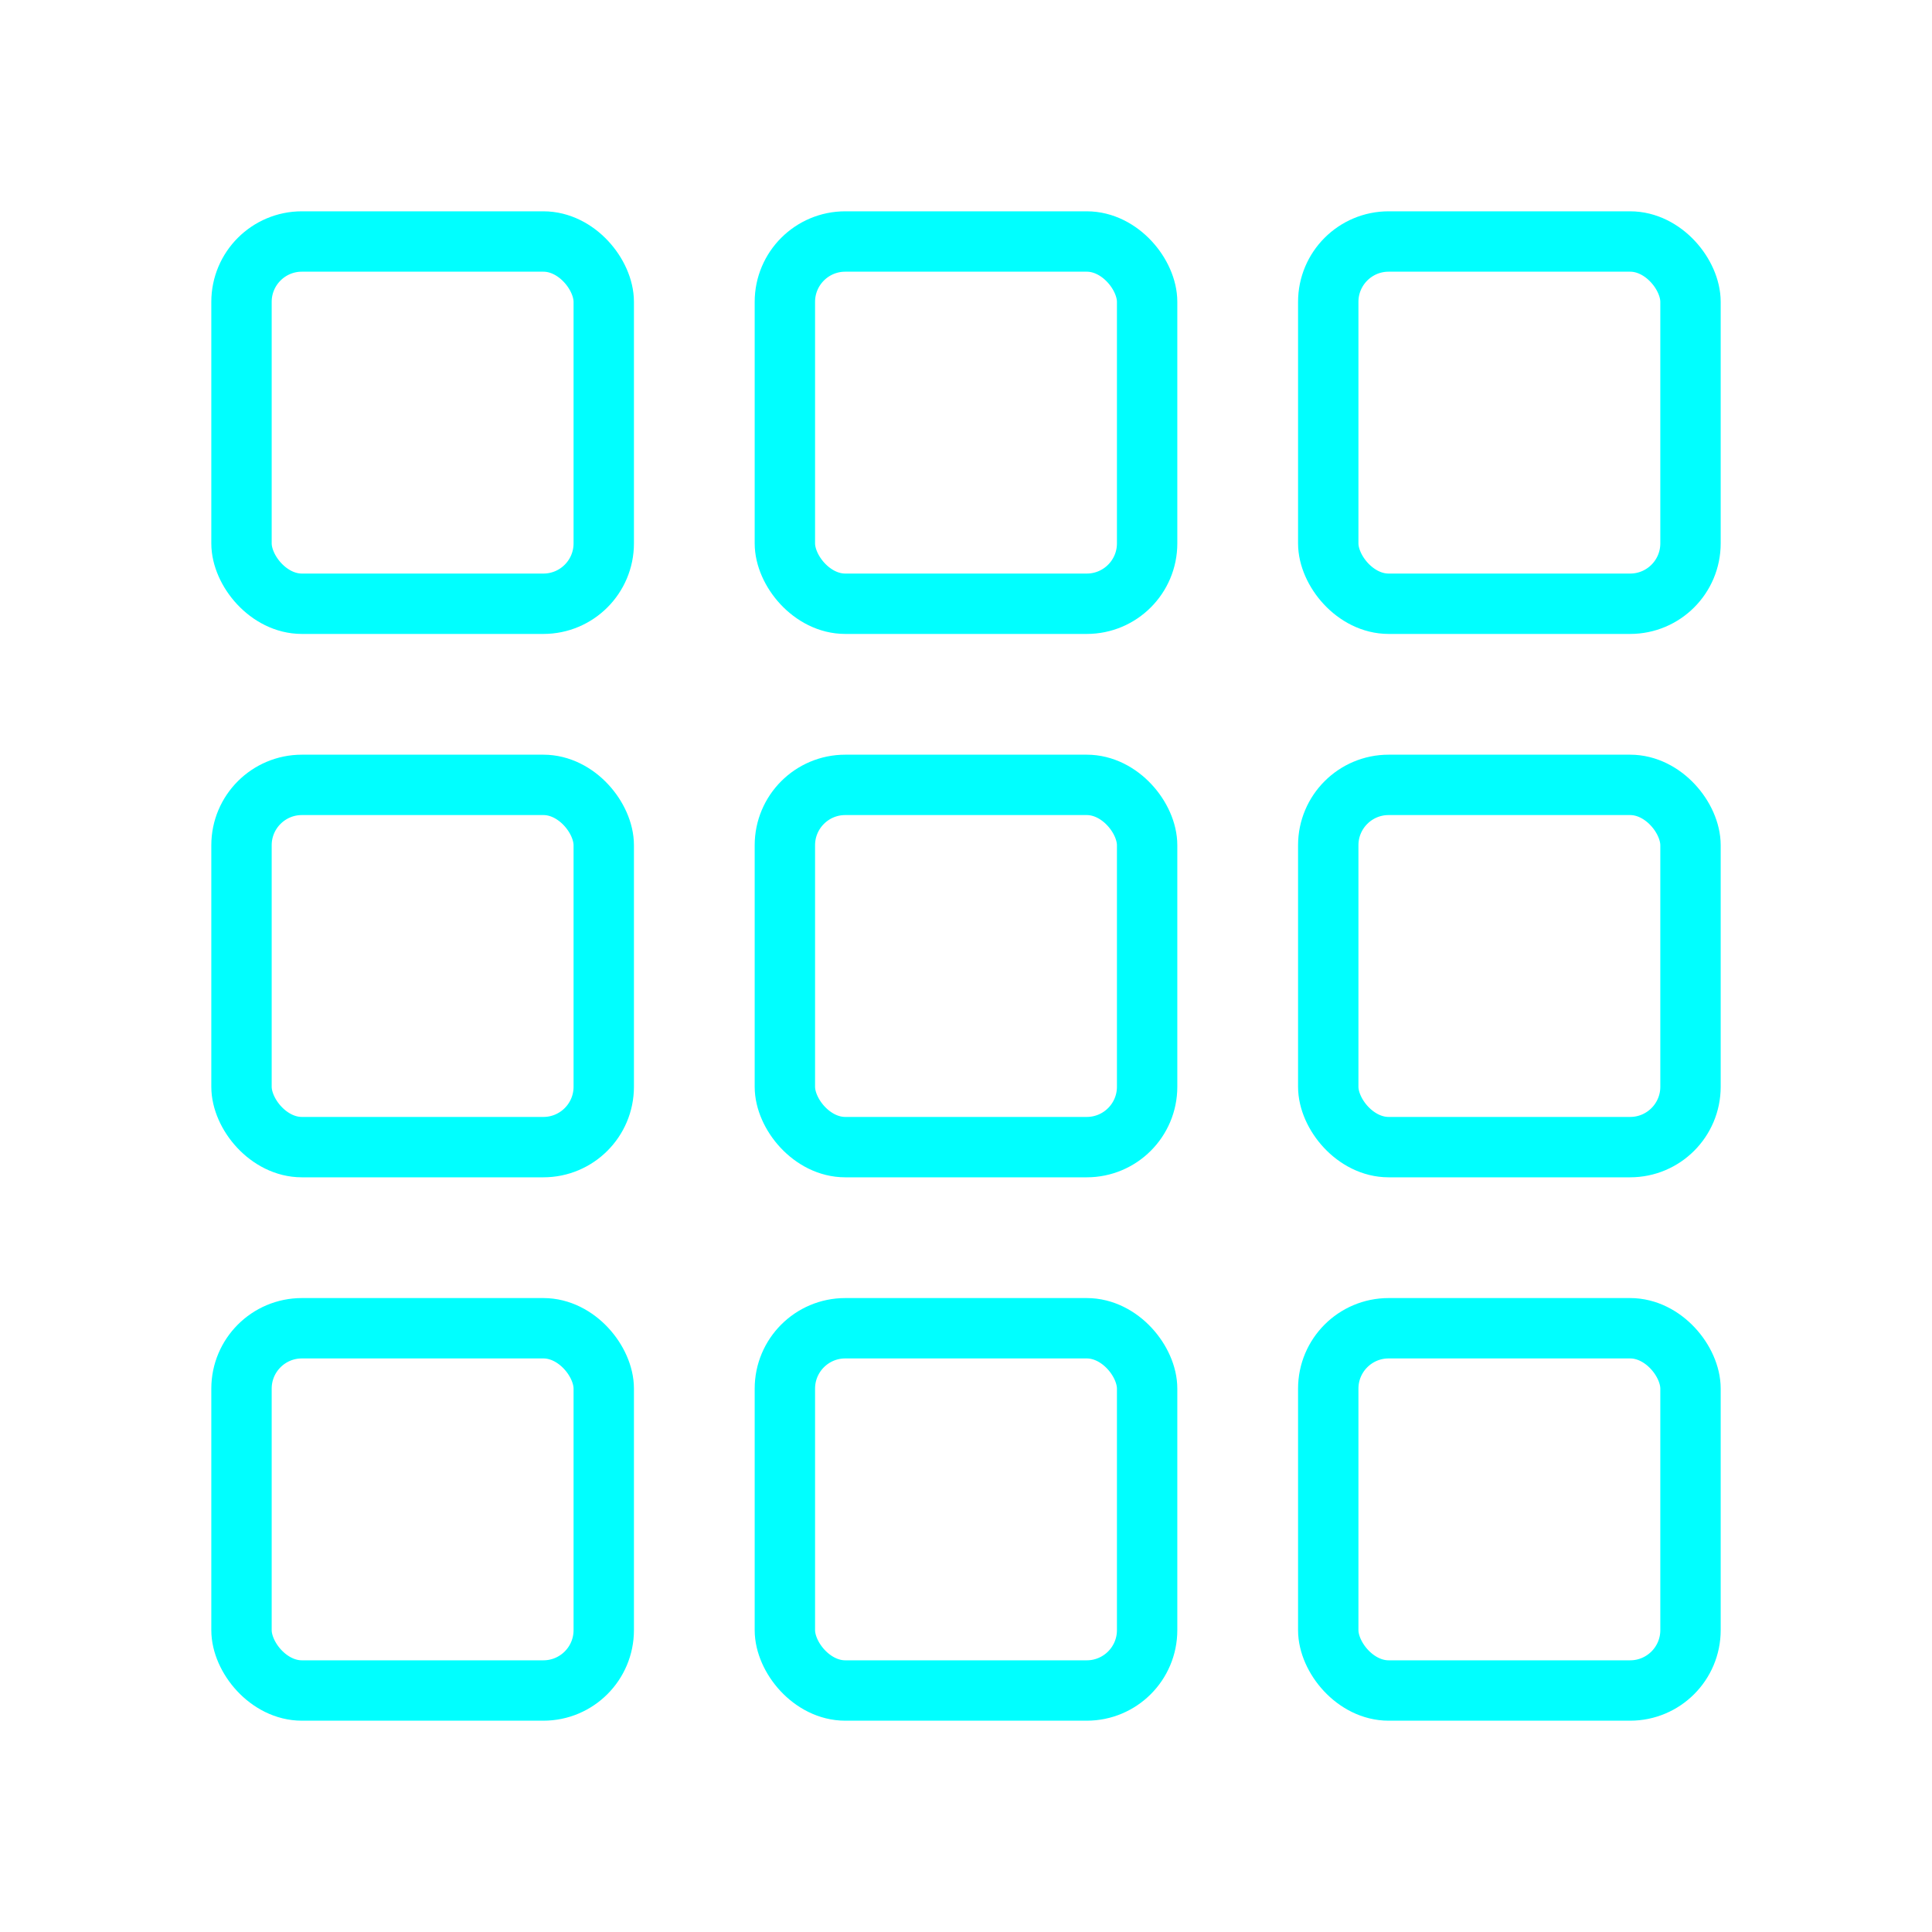
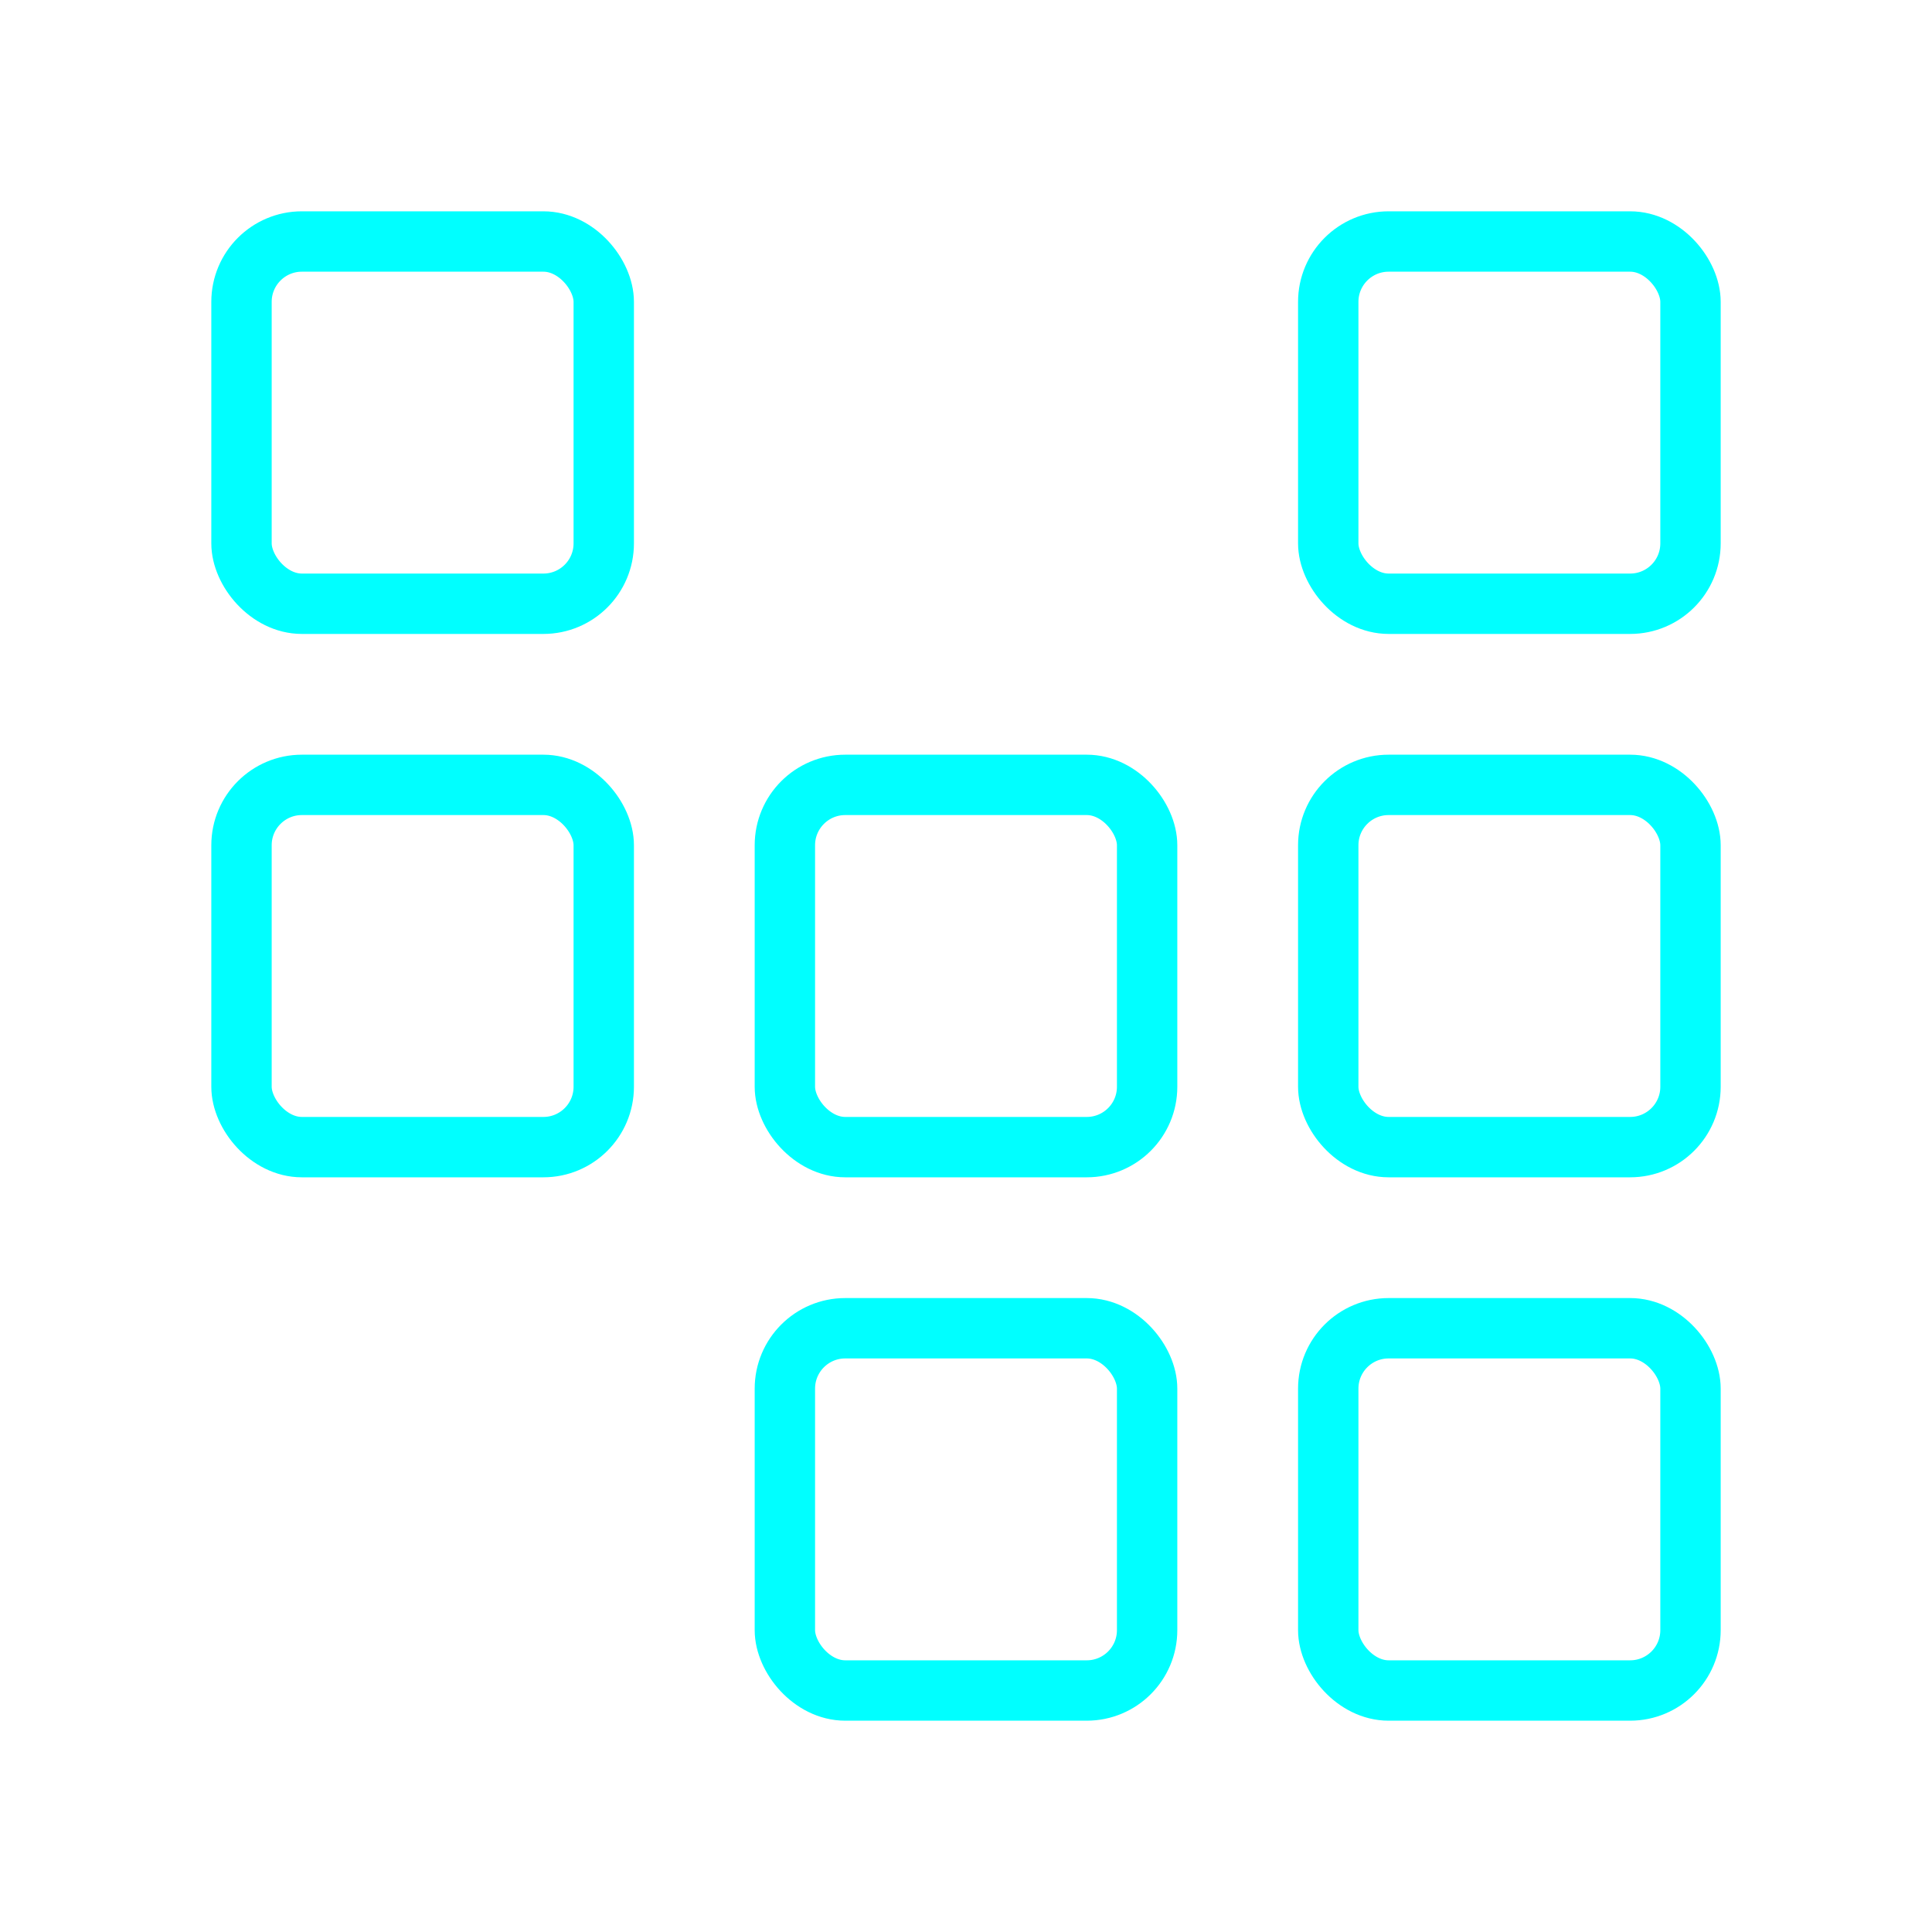
<svg xmlns="http://www.w3.org/2000/svg" viewBox="0 0 64 64" fill="none">
  <defs>
    <filter id="neon-glow" x="-50%" y="-50%" width="200%" height="200%">
      <feGaussianBlur in="SourceGraphic" stdDeviation="3" result="blur" />
      <feMerge>
        <feMergeNode in="blur" />
        <feMergeNode in="SourceGraphic" />
      </feMerge>
    </filter>
  </defs>
  <rect x="8" y="8" width="12" height="12" rx="2" stroke="#00ffff" stroke-width="2" filter="url(#neon-glow)" />
-   <rect x="26" y="8" width="12" height="12" rx="2" stroke="#00ffff" stroke-width="2" filter="url(#neon-glow)" />
  <rect x="44" y="8" width="12" height="12" rx="2" stroke="#00ffff" stroke-width="2" filter="url(#neon-glow)" />
  <rect x="8" y="26" width="12" height="12" rx="2" stroke="#00ffff" stroke-width="2" filter="url(#neon-glow)" />
  <rect x="26" y="26" width="12" height="12" rx="2" stroke="#00ffff" stroke-width="2" filter="url(#neon-glow)" />
  <rect x="44" y="26" width="12" height="12" rx="2" stroke="#00ffff" stroke-width="2" filter="url(#neon-glow)" />
-   <rect x="8" y="44" width="12" height="12" rx="2" stroke="#00ffff" stroke-width="2" filter="url(#neon-glow)" />
  <rect x="26" y="44" width="12" height="12" rx="2" stroke="#00ffff" stroke-width="2" filter="url(#neon-glow)" />
  <rect x="44" y="44" width="12" height="12" rx="2" stroke="#00ffff" stroke-width="2" filter="url(#neon-glow)" />
</svg>